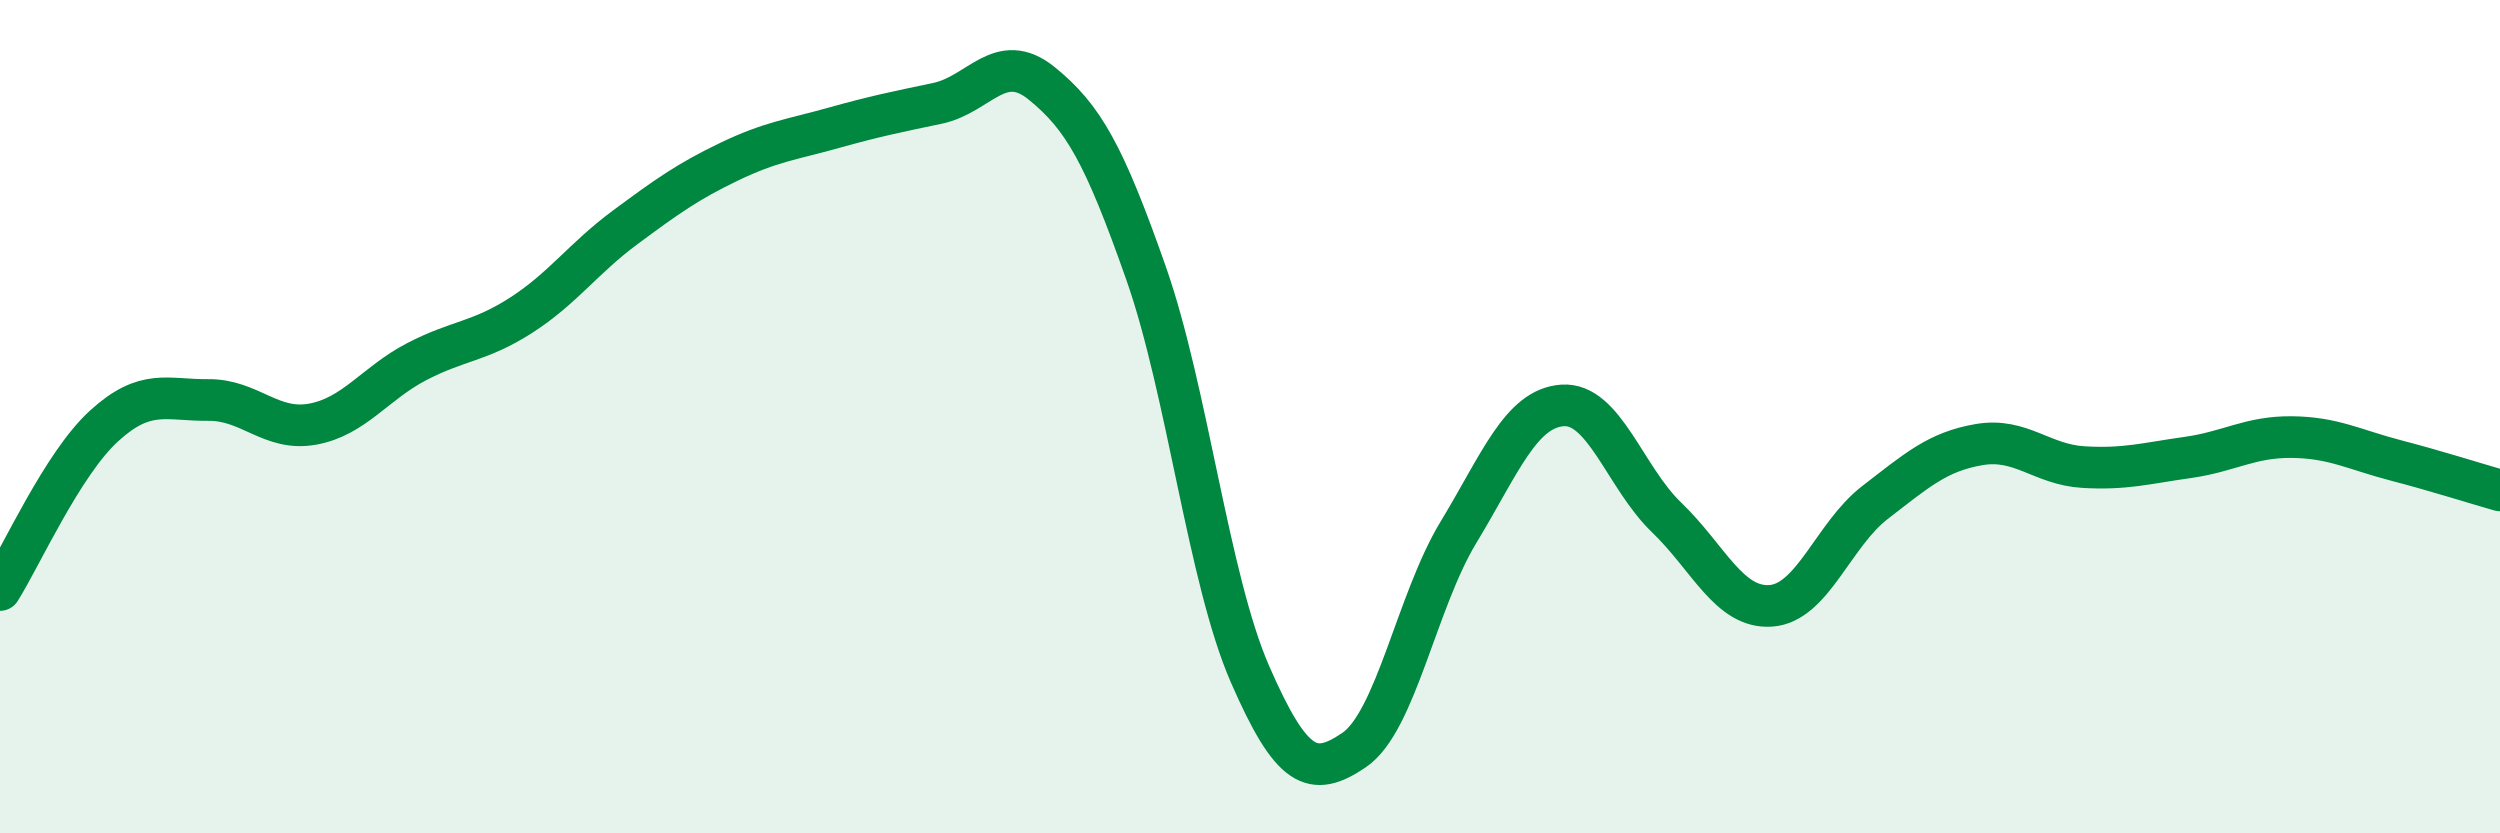
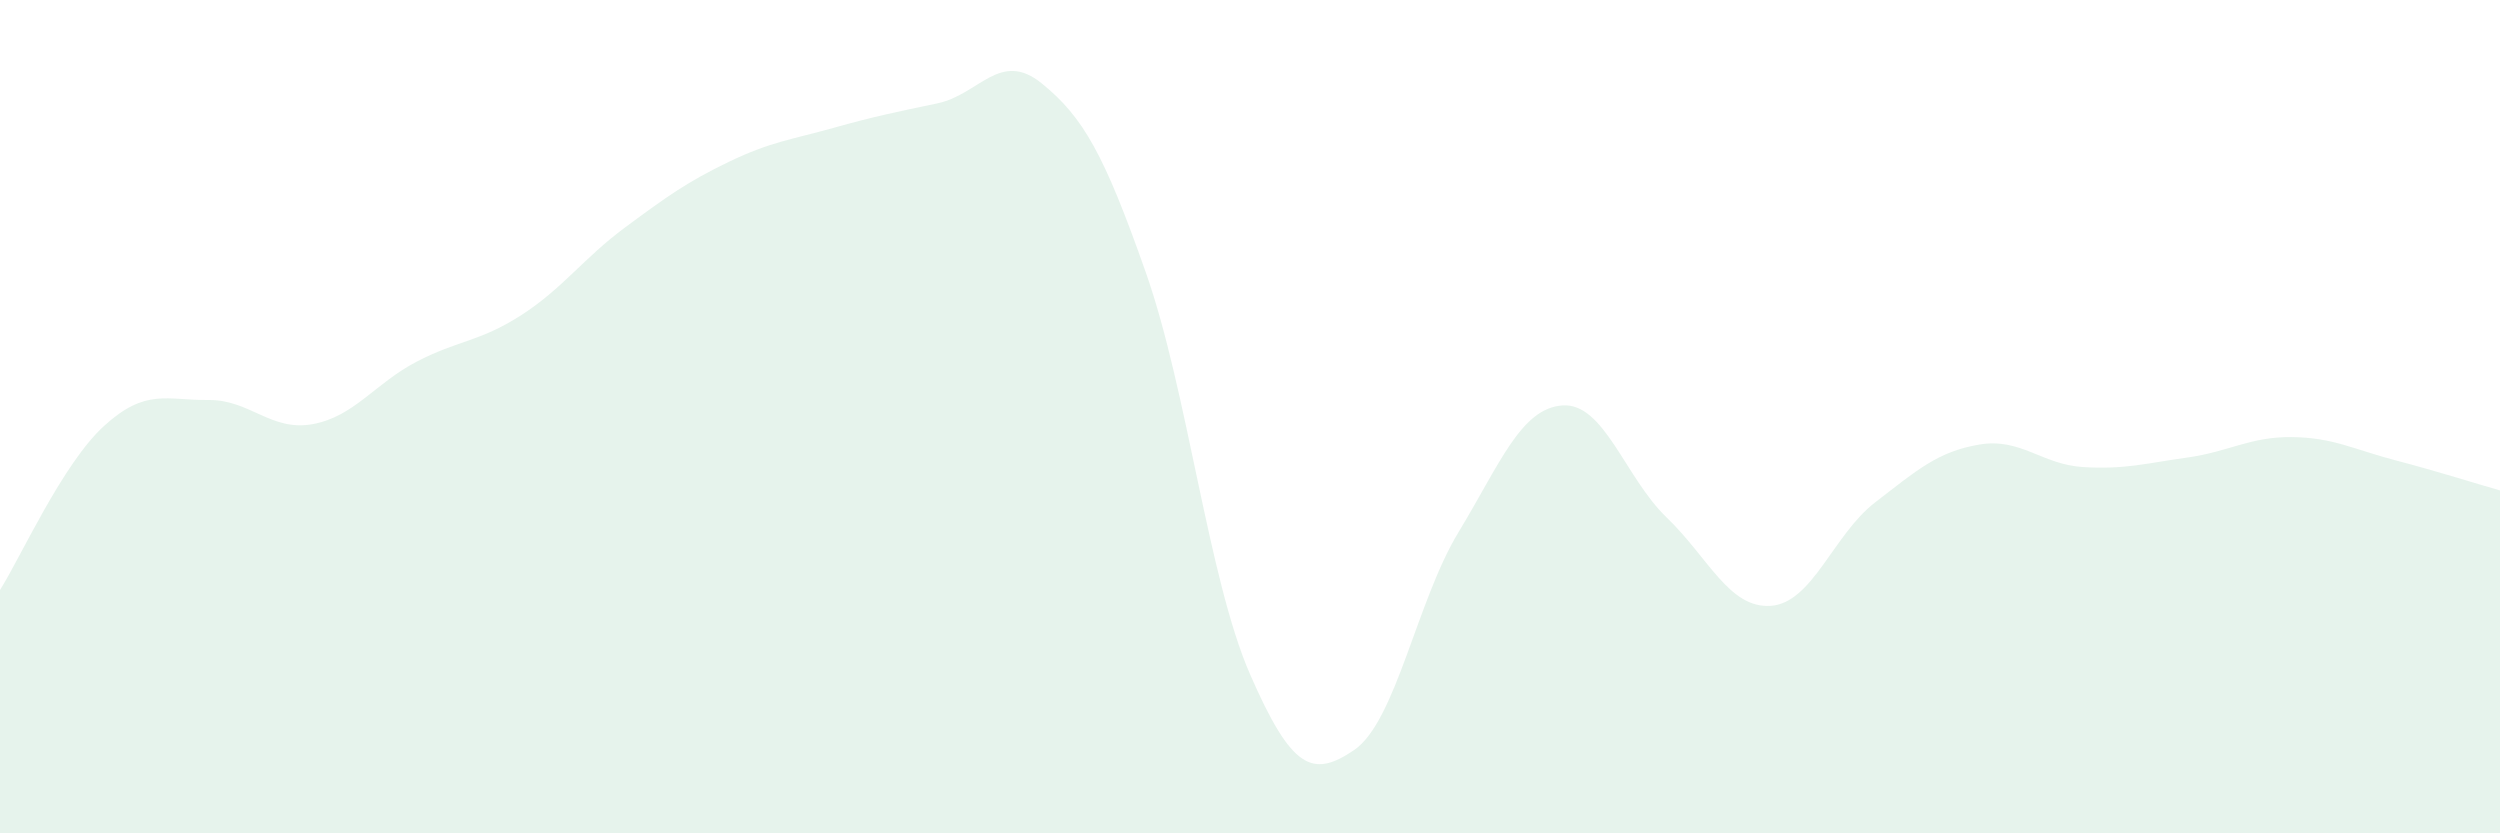
<svg xmlns="http://www.w3.org/2000/svg" width="60" height="20" viewBox="0 0 60 20">
  <path d="M 0,14.16 C 0.5,13.37 1.5,11.13 2.5,10.22 C 3.5,9.31 4,9.61 5,9.6 C 6,9.59 6.5,10.36 7.5,10.18 C 8.5,10 9,9.2 10,8.68 C 11,8.16 11.5,8.21 12.5,7.57 C 13.5,6.93 14,6.2 15,5.46 C 16,4.72 16.5,4.36 17.5,3.88 C 18.5,3.4 19,3.35 20,3.07 C 21,2.79 21.5,2.69 22.5,2.48 C 23.5,2.27 24,1.19 25,2 C 26,2.81 26.5,3.7 27.5,6.54 C 28.5,9.38 29,13.89 30,16.18 C 31,18.47 31.5,18.68 32.5,18 C 33.5,17.32 34,14.43 35,12.78 C 36,11.13 36.5,9.8 37.5,9.73 C 38.5,9.66 39,11.46 40,12.42 C 41,13.38 41.5,14.61 42.5,14.54 C 43.5,14.47 44,12.83 45,12.06 C 46,11.29 46.5,10.84 47.5,10.67 C 48.5,10.5 49,11.15 50,11.21 C 51,11.27 51.5,11.12 52.5,10.98 C 53.5,10.84 54,10.48 55,10.49 C 56,10.5 56.5,10.79 57.5,11.05 C 58.5,11.31 59.5,11.63 60,11.77L60 20L0 20Z" fill="#008740" opacity="0.1" stroke-linecap="round" stroke-linejoin="round" />
-   <path d="M 0,14.16 C 0.5,13.37 1.5,11.13 2.5,10.22 C 3.5,9.31 4,9.61 5,9.6 C 6,9.59 6.5,10.36 7.5,10.18 C 8.5,10 9,9.2 10,8.68 C 11,8.16 11.5,8.21 12.5,7.57 C 13.5,6.93 14,6.2 15,5.46 C 16,4.72 16.5,4.36 17.5,3.88 C 18.5,3.4 19,3.35 20,3.07 C 21,2.79 21.5,2.69 22.5,2.48 C 23.5,2.27 24,1.19 25,2 C 26,2.81 26.5,3.7 27.5,6.54 C 28.5,9.38 29,13.89 30,16.18 C 31,18.47 31.5,18.68 32.5,18 C 33.5,17.32 34,14.43 35,12.78 C 36,11.13 36.5,9.8 37.5,9.73 C 38.5,9.66 39,11.46 40,12.42 C 41,13.38 41.5,14.61 42.5,14.54 C 43.5,14.47 44,12.83 45,12.06 C 46,11.29 46.5,10.84 47.5,10.67 C 48.5,10.5 49,11.15 50,11.21 C 51,11.27 51.5,11.12 52.5,10.98 C 53.5,10.84 54,10.48 55,10.49 C 56,10.5 56.5,10.79 57.5,11.05 C 58.5,11.31 59.5,11.63 60,11.77" stroke="#008740" stroke-width="1" fill="none" stroke-linecap="round" stroke-linejoin="round" />
</svg>